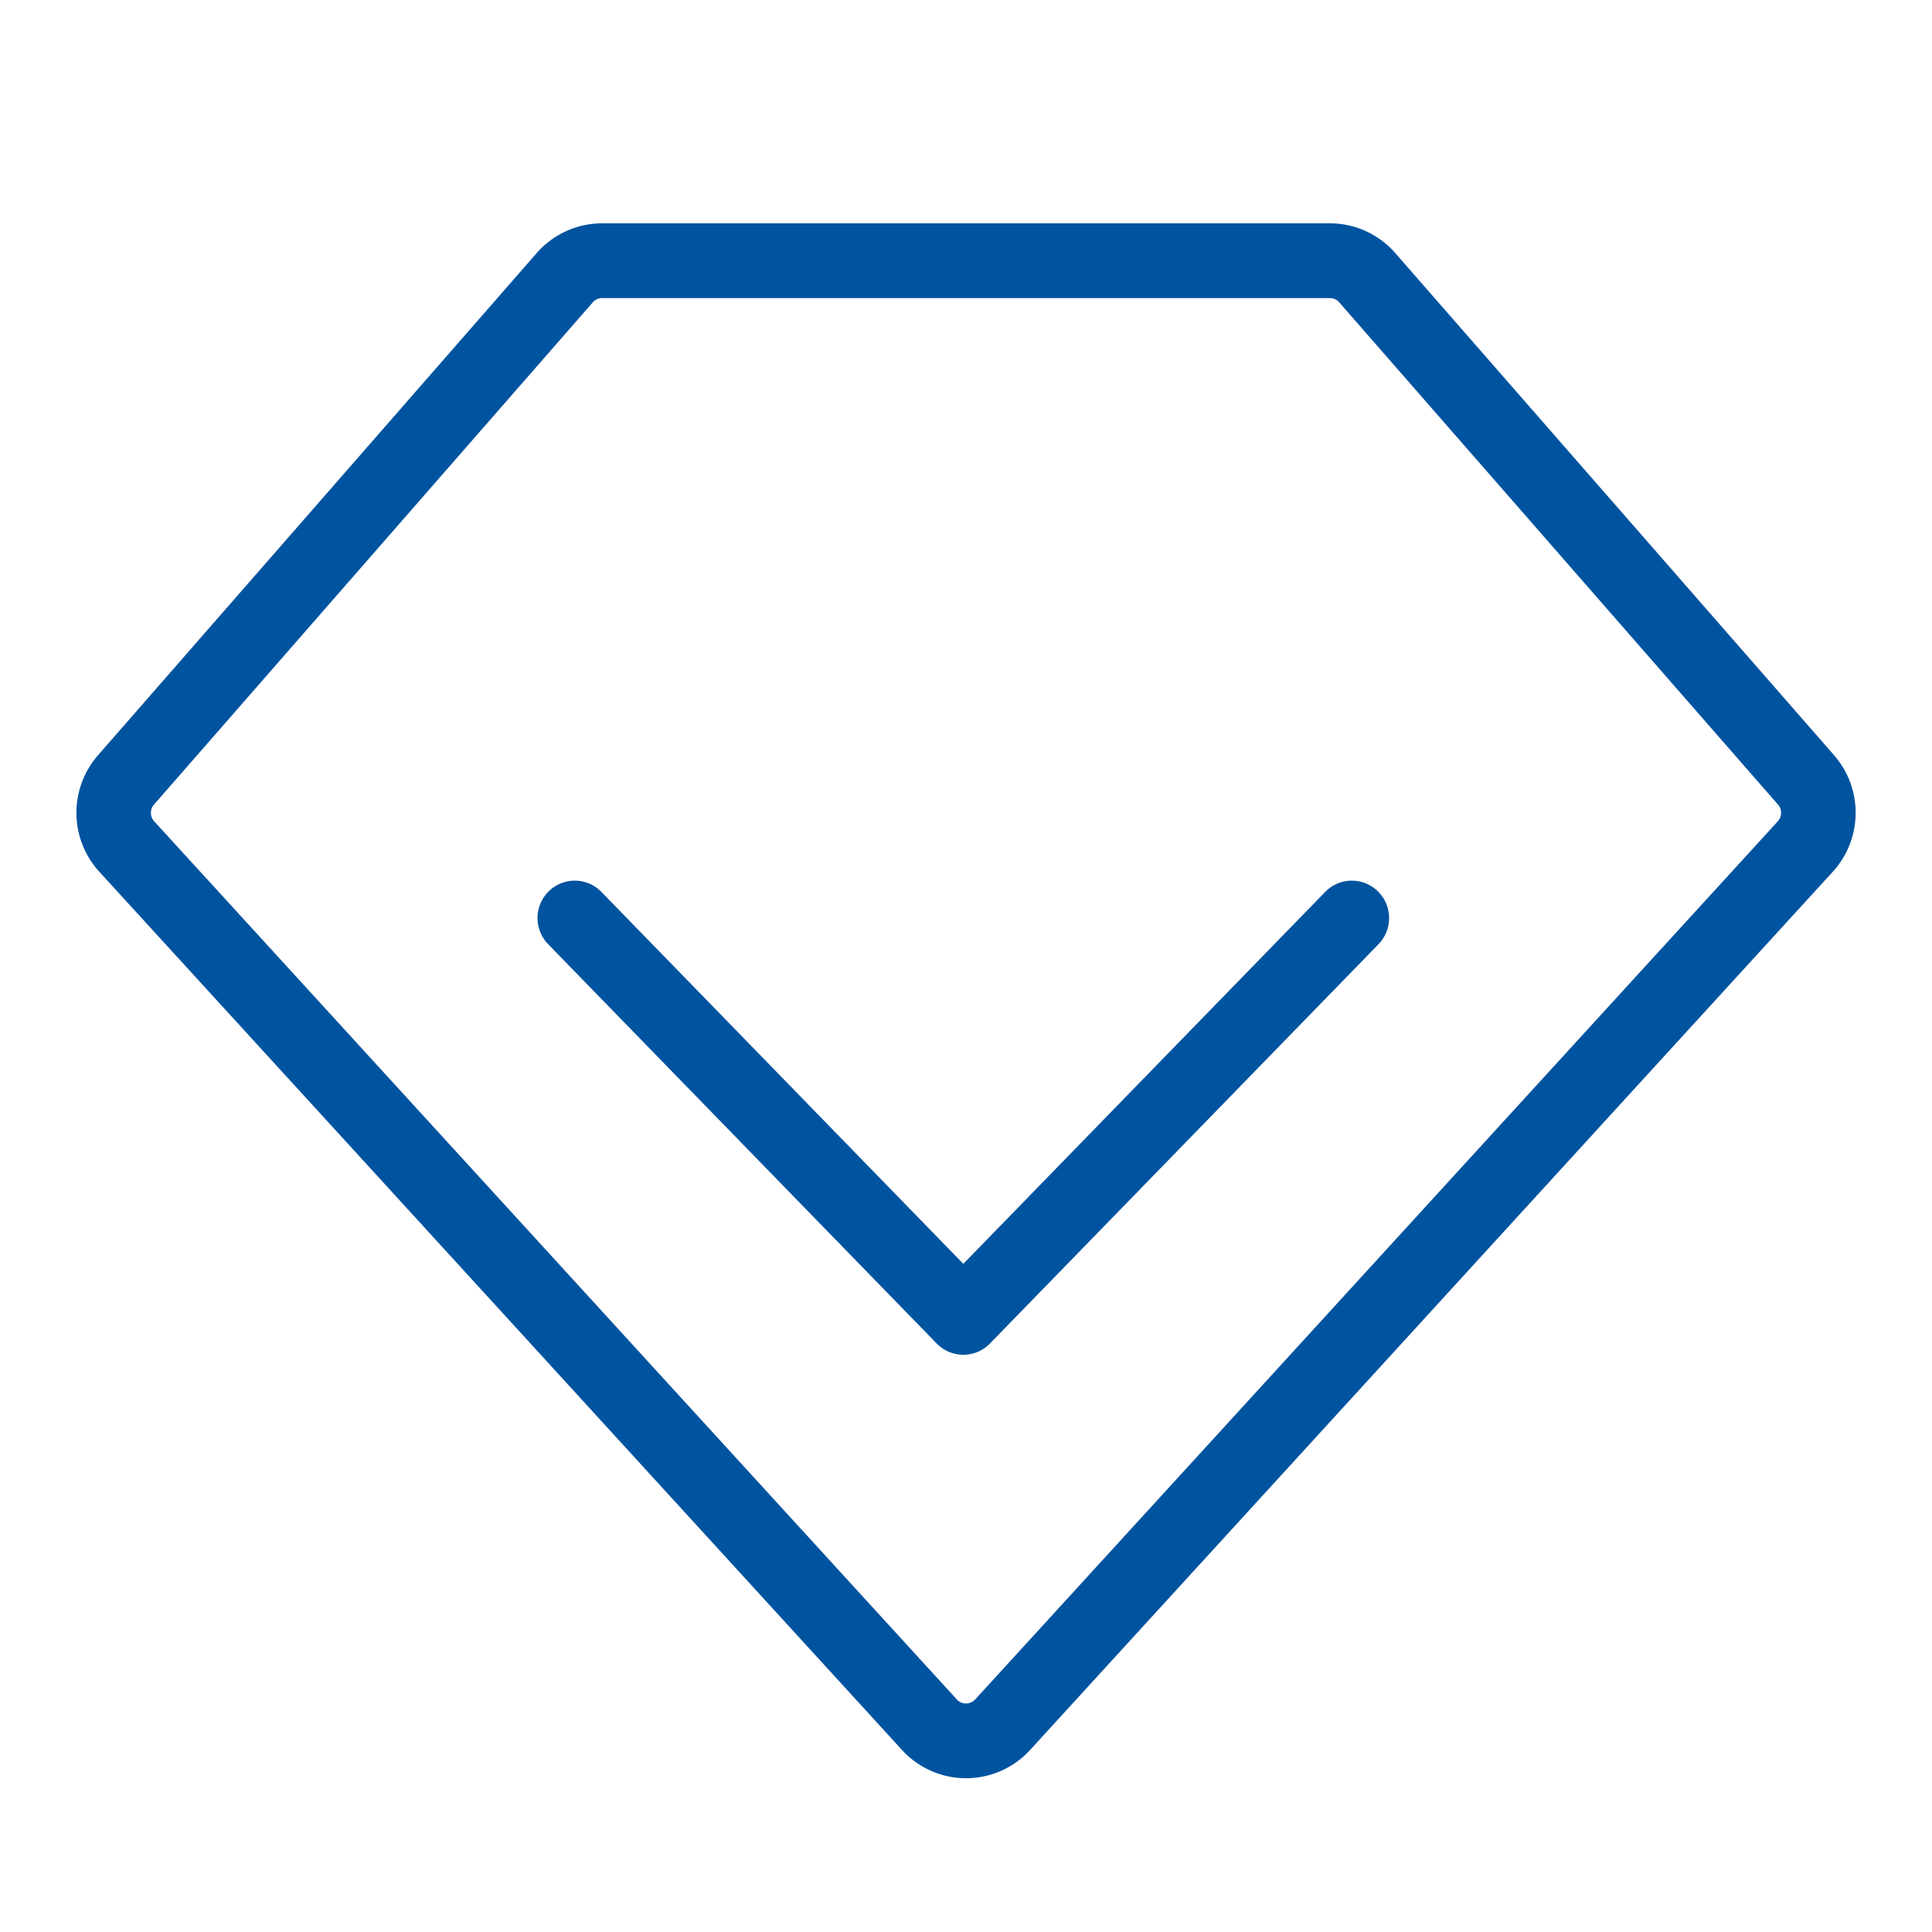
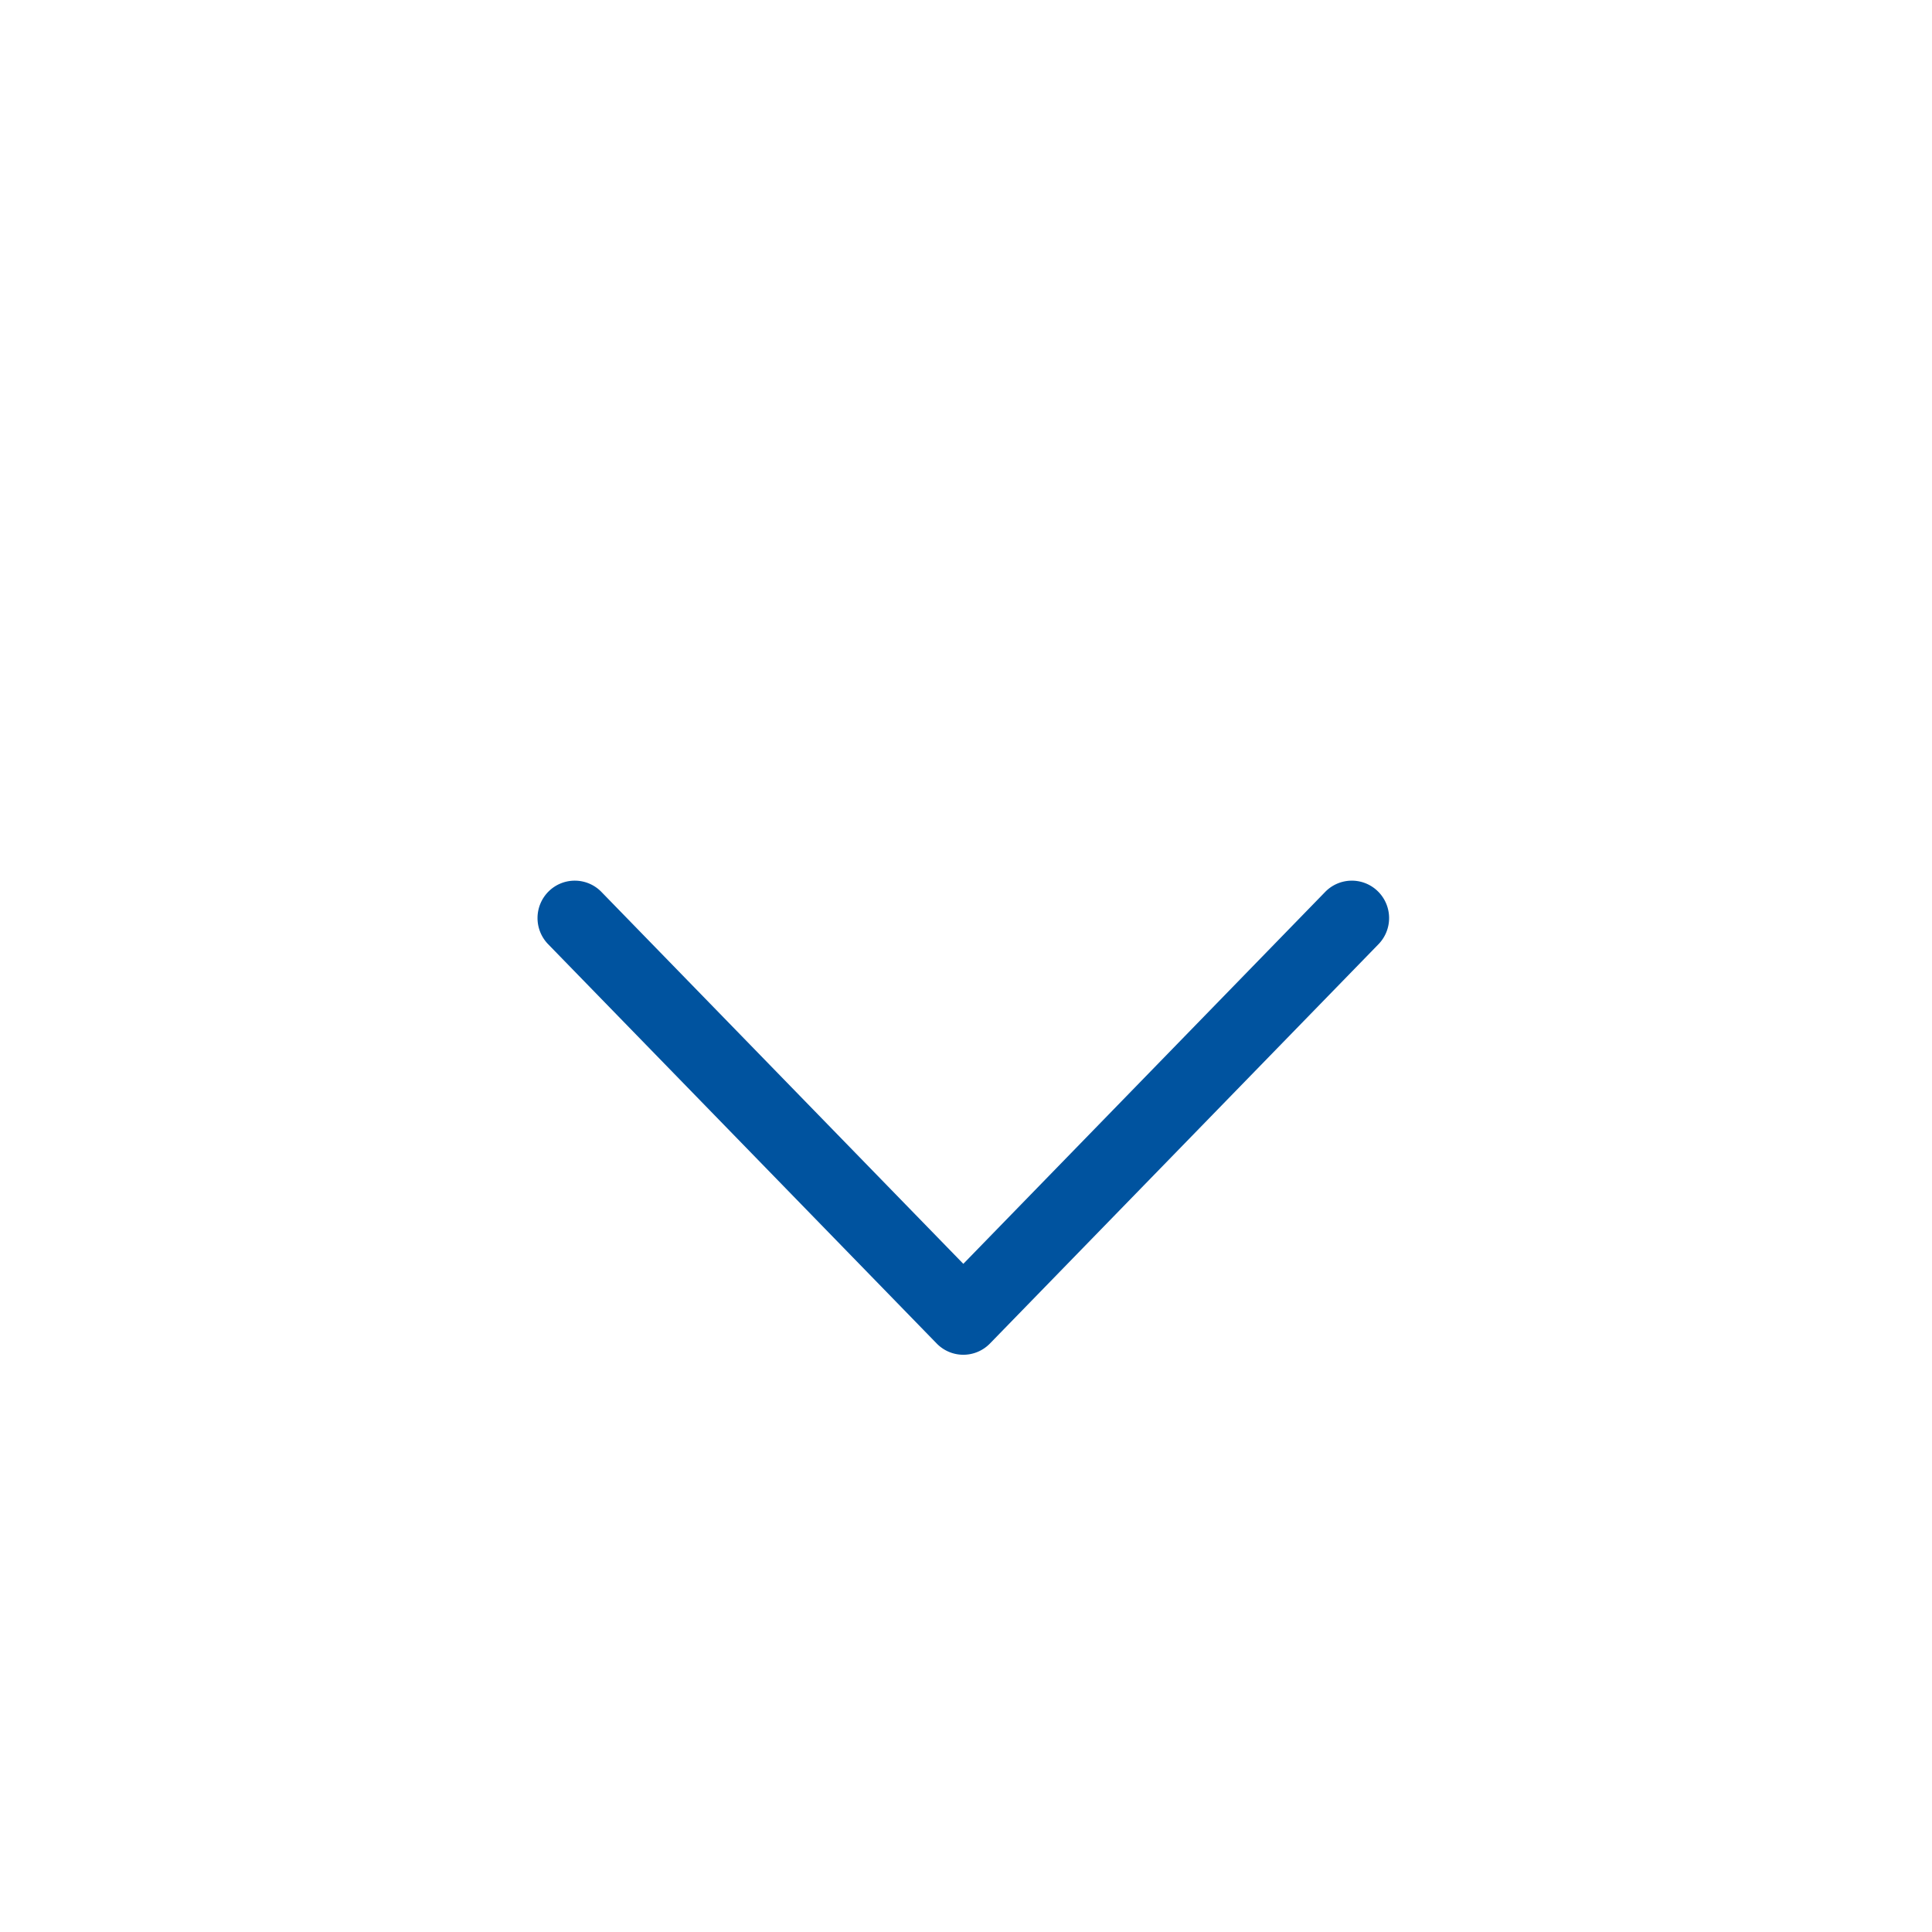
<svg xmlns="http://www.w3.org/2000/svg" t="1749606761829" class="icon" viewBox="0 0 1024 1024" version="1.1" p-id="16801" width="150" height="150">
-   <path d="M704.861 118.365H319.139c-13.265 0-25.903 5.748-34.676 15.756L51.945 400.291a46.359 46.359 0 0 0 0.698 61.766l425.425 465.455a45.964 45.964 0 0 0 67.91 0l425.425-465.455c15.895-17.408 16.198-44.009 0.698-61.766L739.514 134.121a46.01 46.01 0 0 0-34.653-15.756z m0 39.633c1.908 0 3.724 0.815 4.957 2.257l232.564 266.193a6.633 6.633 0 0 1-0.093 8.844l-425.425 465.455-0.419 0.396a6.563 6.563 0 0 1-9.309-0.396l-425.425-465.455a6.633 6.633 0 0 1-0.093-8.844L314.182 160.256a6.563 6.563 0 0 1 4.957-2.257h385.722z" fill="#00539f" p-id="16802" />
  <path d="M318.767 472.739a19.689 19.689 0 0 0-27.927-0.326 19.875 19.875 0 0 0-0.326 28.02l205.94 211.642a19.689 19.689 0 0 0 28.253 0l205.94-211.642a19.875 19.875 0 0 0-0.349-28.02 19.689 19.689 0 0 0-27.927 0.326l-191.791 197.12-191.814-197.12z" fill="#00539f" p-id="16803" />
</svg>